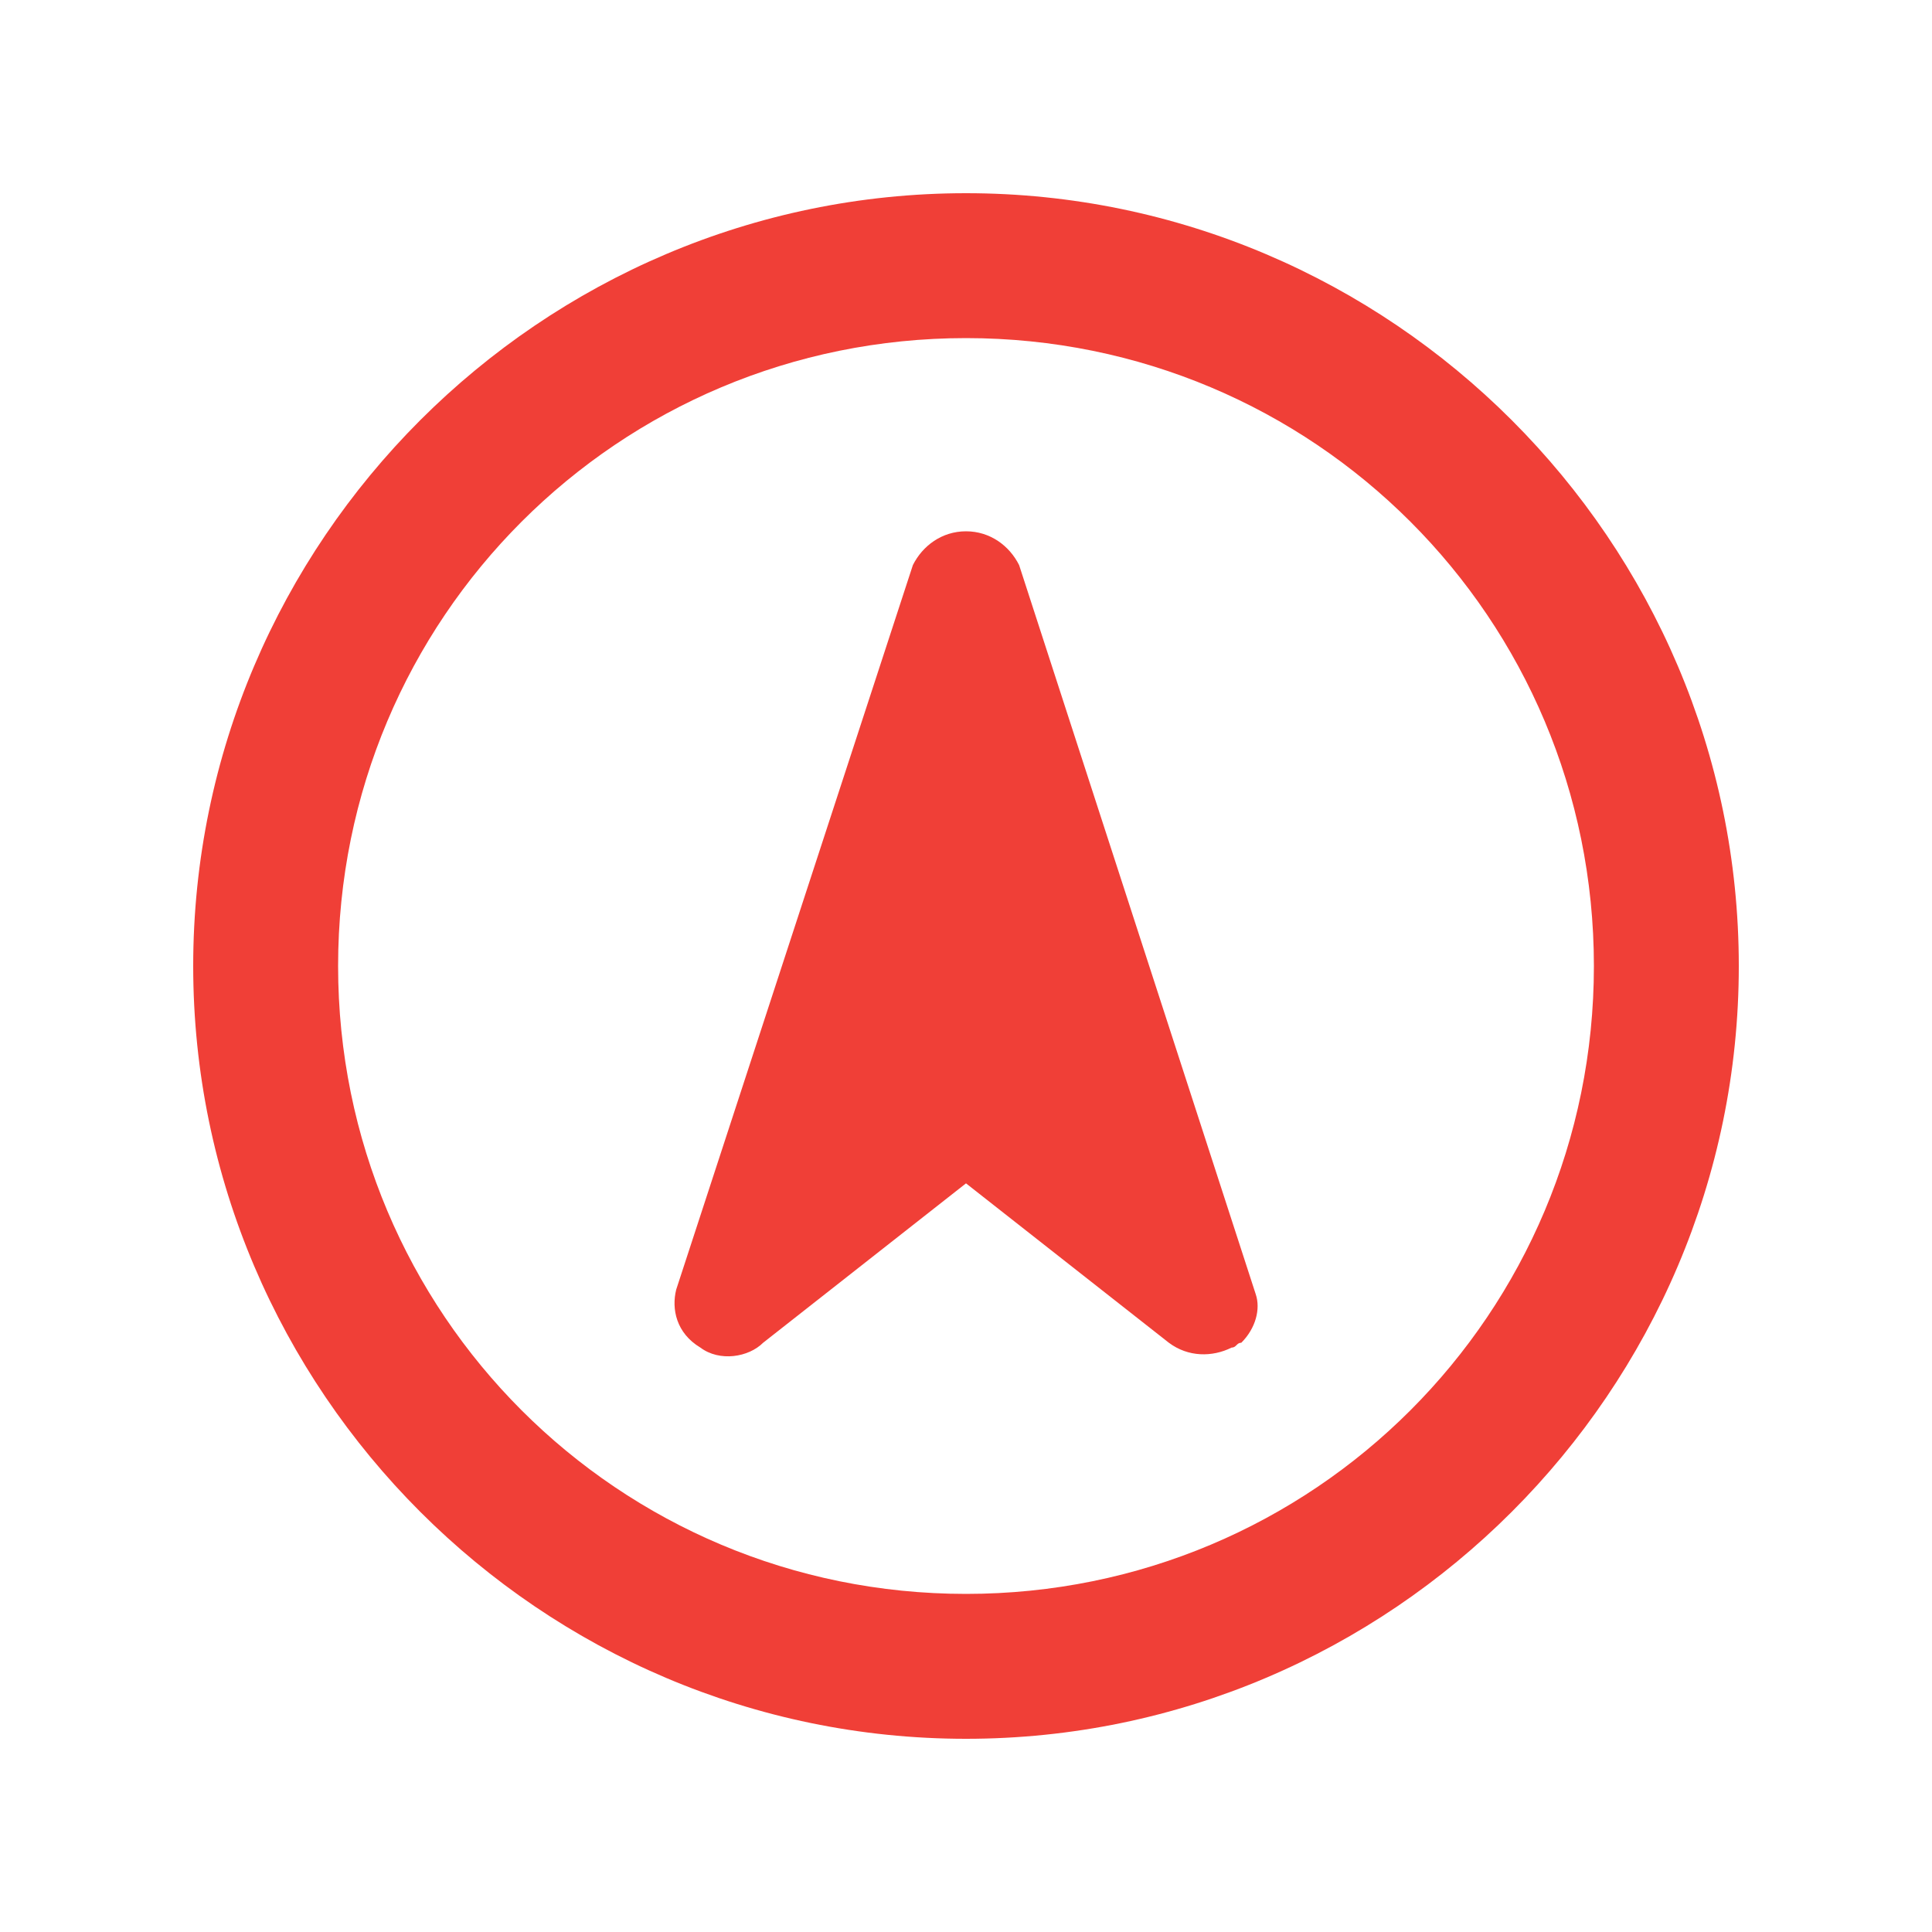
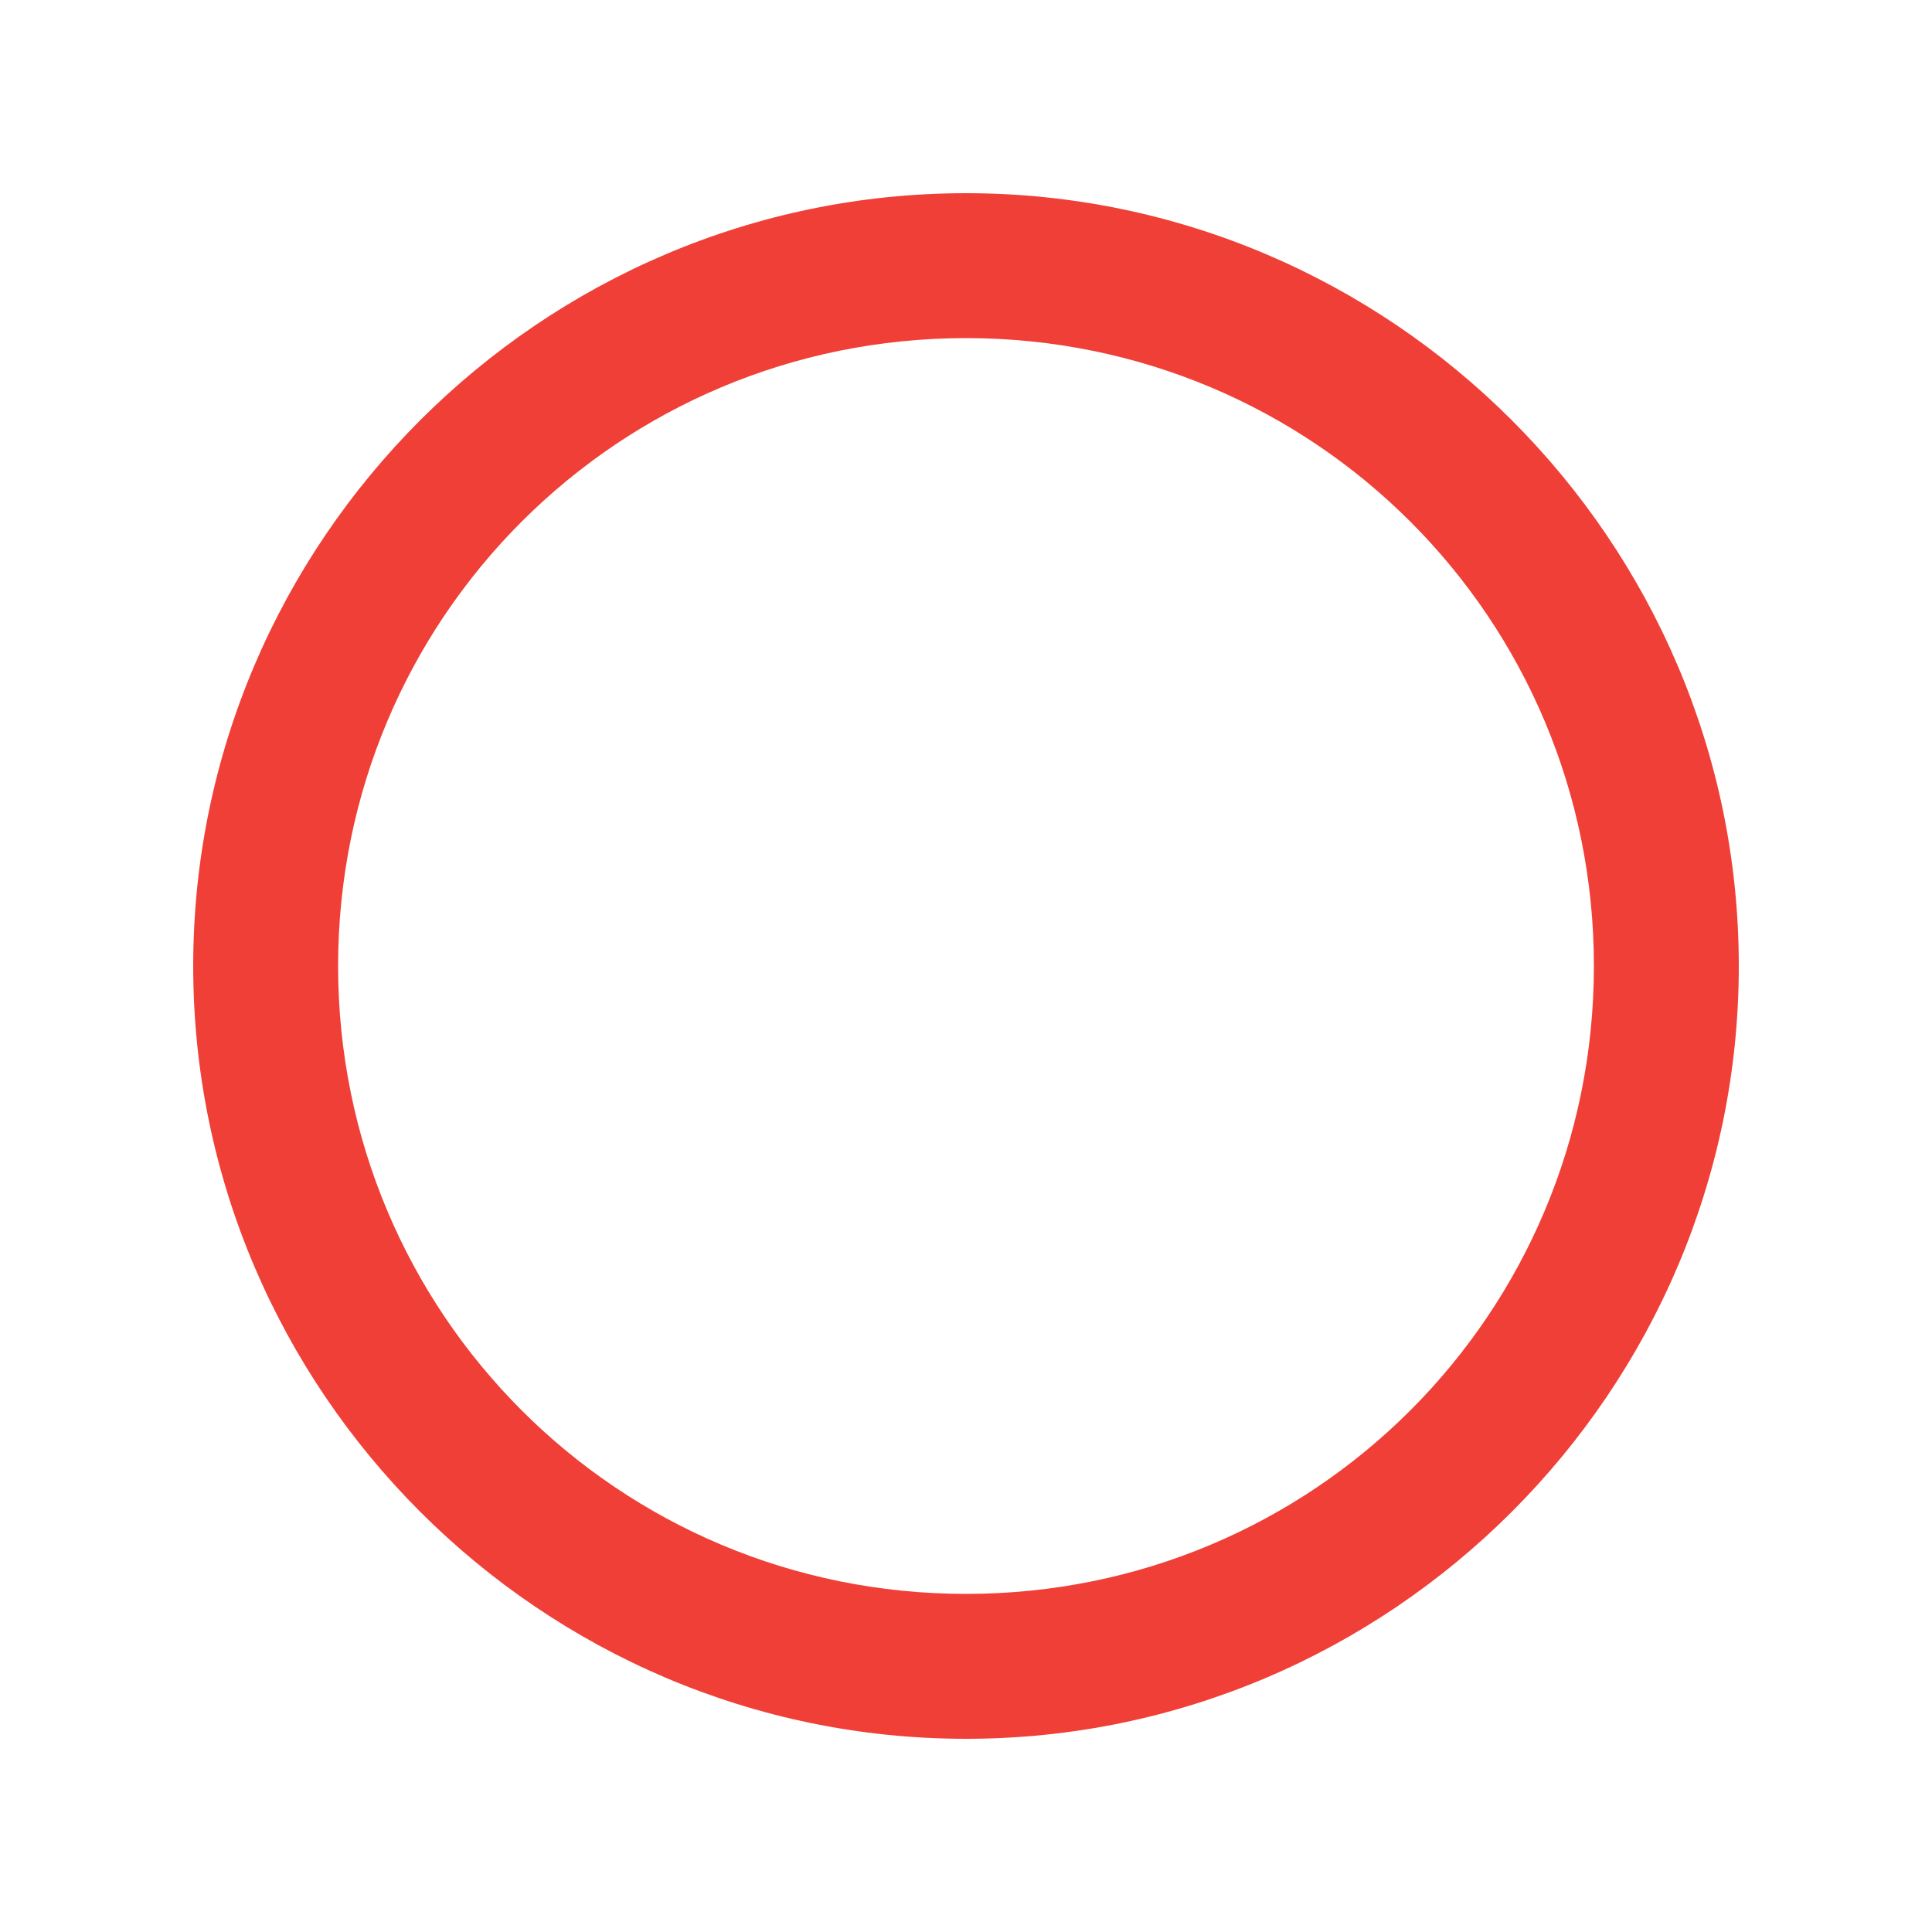
<svg xmlns="http://www.w3.org/2000/svg" version="1.1" id="Calque_1" x="0px" y="0px" viewBox="0 0 40 40" style="enable-background:new 0 0 40 40;" xml:space="preserve">
  <style type="text/css">
	.st0{fill:#F03F37;}
	.st1{fill:none;}
</style>
  <g>
    <path class="st0" d="M20,7c7.2,0,13,5.8,13,13c0,7.2-5.8,13-13,13c-7.2,0-13-5.8-13-13C7,12.8,12.8,7,20,7 M20,4   C11.2,4,4,11.2,4,20c0,8.8,7.2,16,16,16c8.8,0,16-7.2,16-16C36,11.2,28.8,4,20,4L20,4z" />
-     <path class="st0" d="M21.1,11.7C20.9,11.3,20.5,11,20,11c-0.5,0-0.9,0.3-1.1,0.7L14,26.7c-0.1,0.4,0,0.9,0.5,1.2   c0.4,0.3,1,0.2,1.3-0.1l4.2-3.3l4.2,3.3c0.4,0.3,0.9,0.3,1.3,0.1c0.1,0,0.1-0.1,0.2-0.1c0.3-0.3,0.4-0.7,0.3-1L21.1,11.7z" />
  </g>
  <path class="st1" d="M40,40H0V0h40V40z" />
</svg>